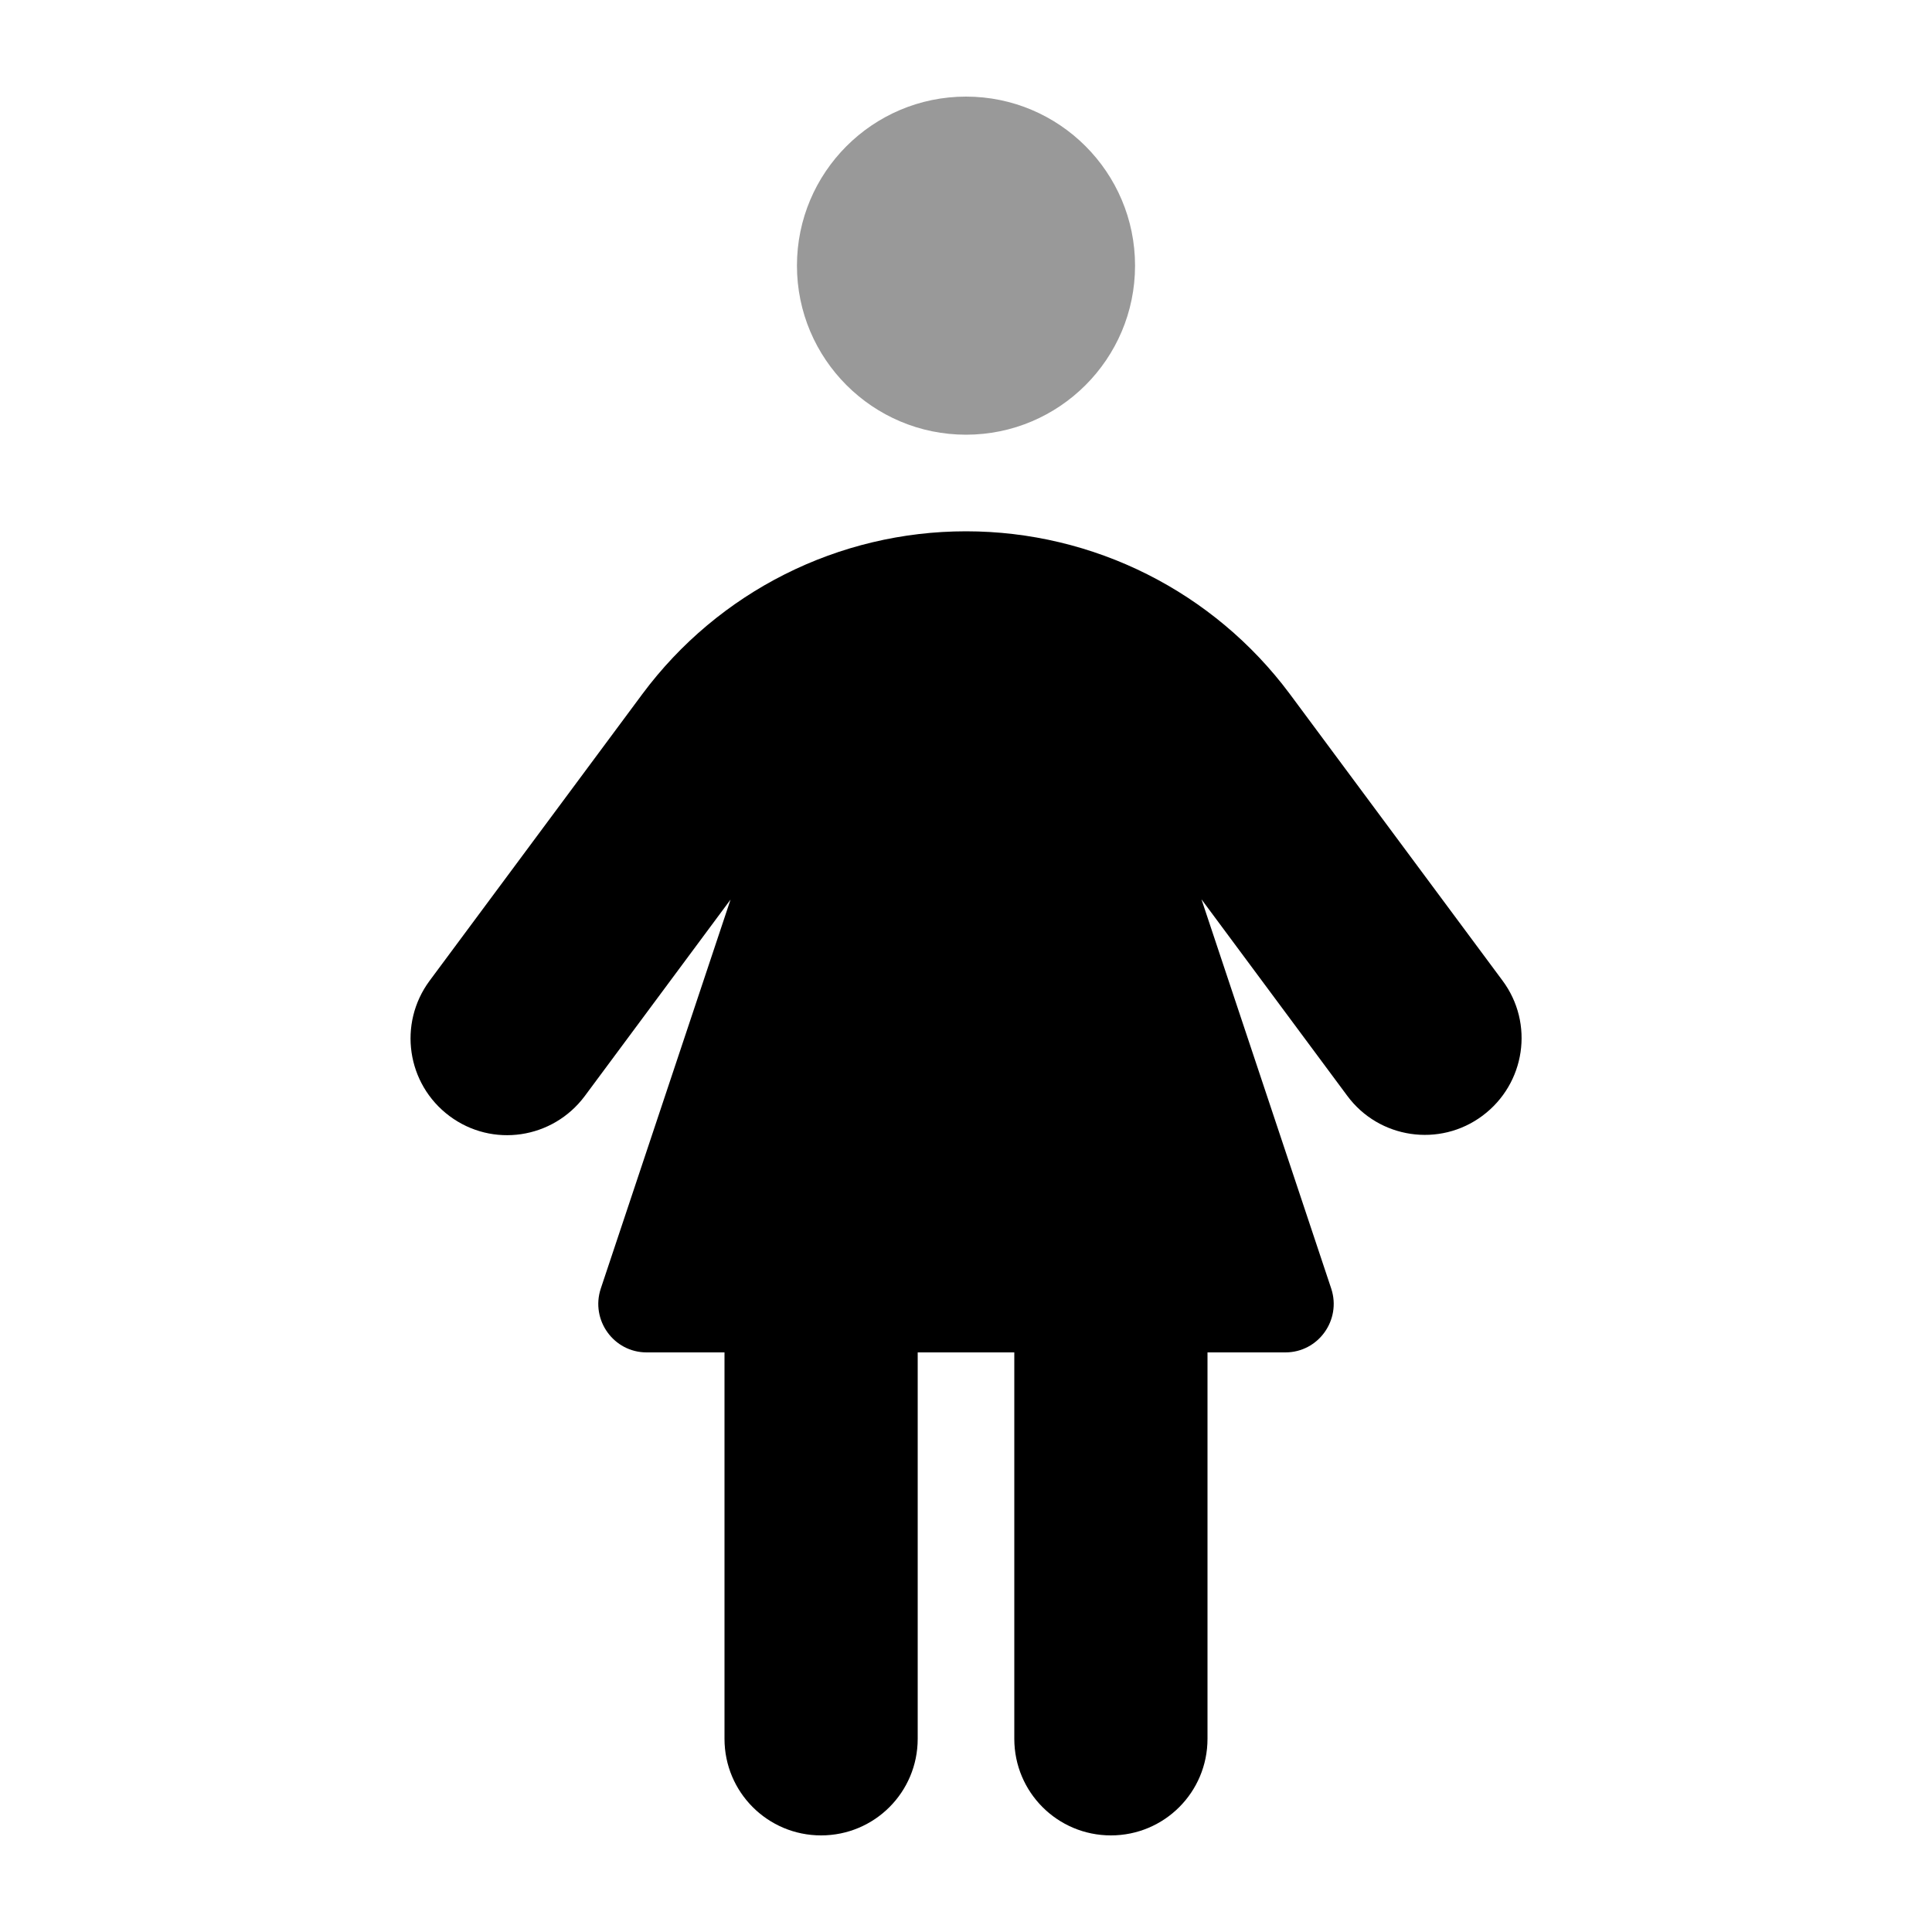
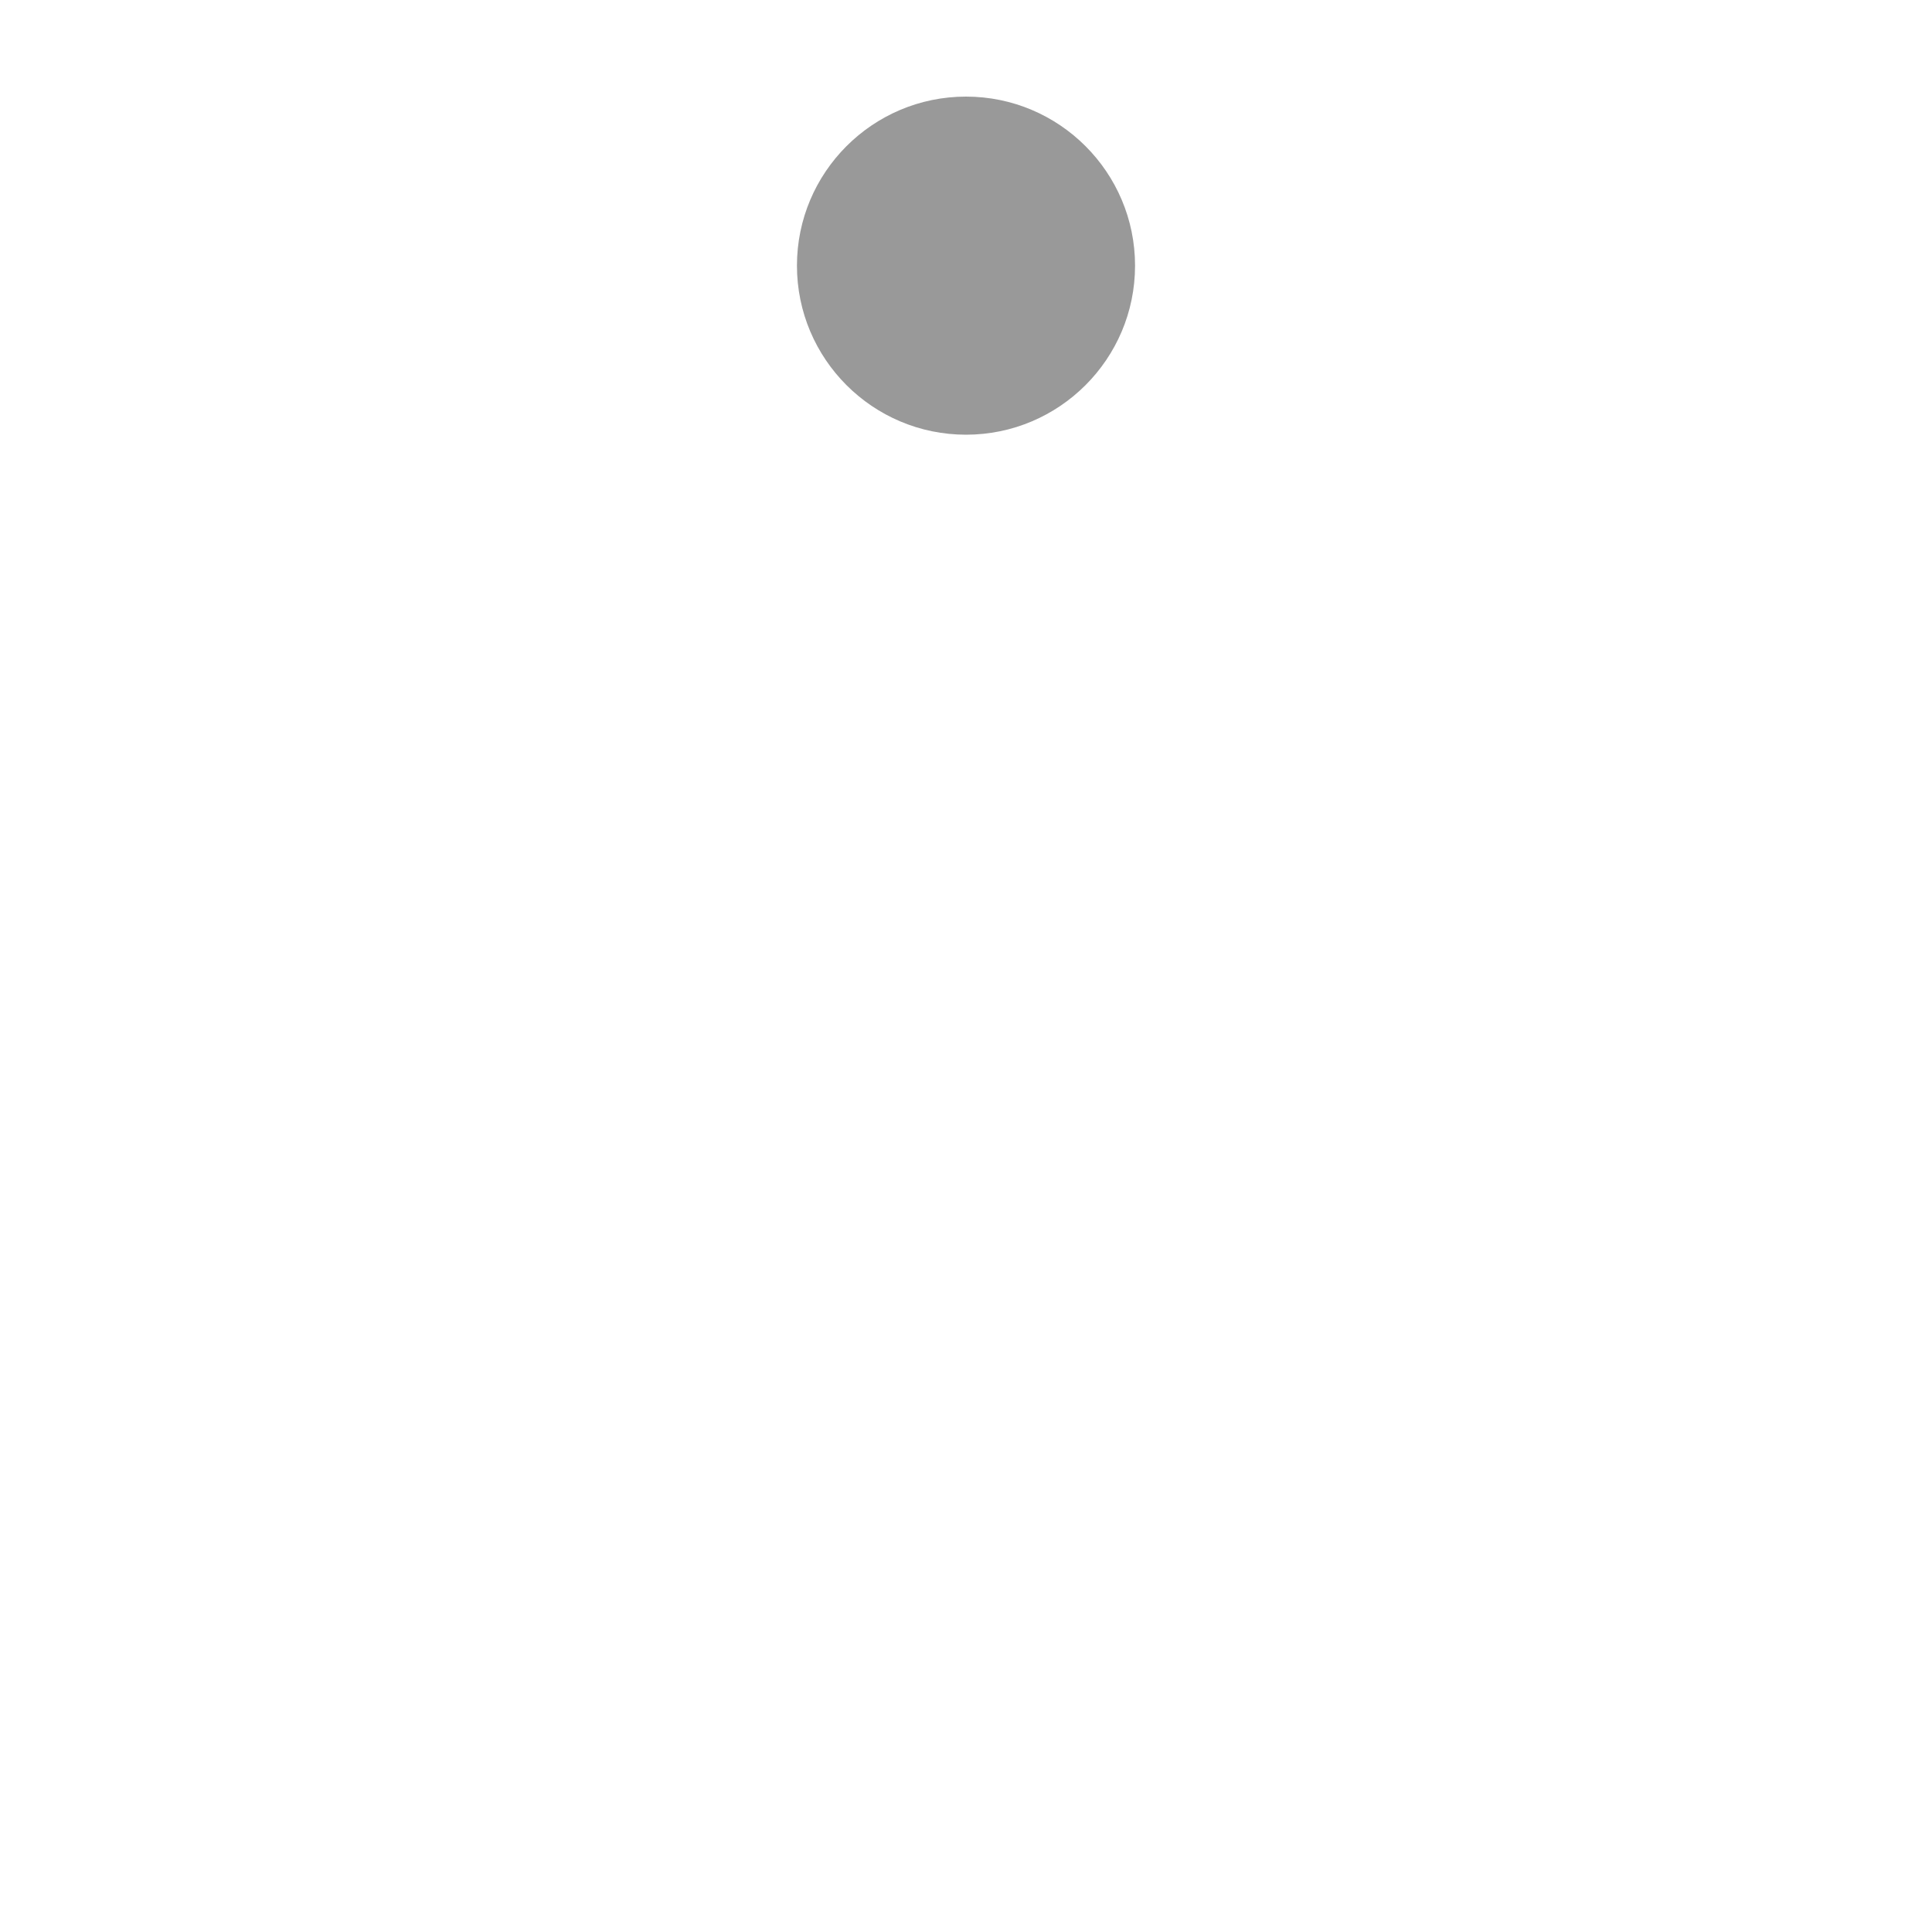
<svg xmlns="http://www.w3.org/2000/svg" viewBox="0 0 640 640">
  <path opacity=".4" fill="currentColor" d="M264 88C264 118.9 289.1 144 320 144C350.9 144 376 118.9 376 88C376 57.1 350.9 32 320 32C289.1 32 264 57.1 264 88z" />
-   <path fill="currentColor" d="M336 448L336 576C336 593.7 350.3 608 368 608C385.7 608 400 593.7 400 576L400 448L425.8 448C436.7 448 444.4 437.3 441 426.9L398 297.9L446.3 363C456.8 377.2 476.9 380.2 491.1 369.6C505.3 359 508.3 339 497.7 324.8L427.2 229.8C402 196 362.3 176 320 176C277.7 176 238 196 212.8 229.9L142.3 324.9C131.8 339.1 134.7 359.1 148.9 369.7C163.1 380.3 183.1 377.3 193.7 363.1L242 298L199 426.9C195.6 437.3 203.3 448 214.2 448L240 448L240 576C240 593.7 254.3 608 272 608C289.7 608 304 593.7 304 576L304 448L336 448z" />
</svg>